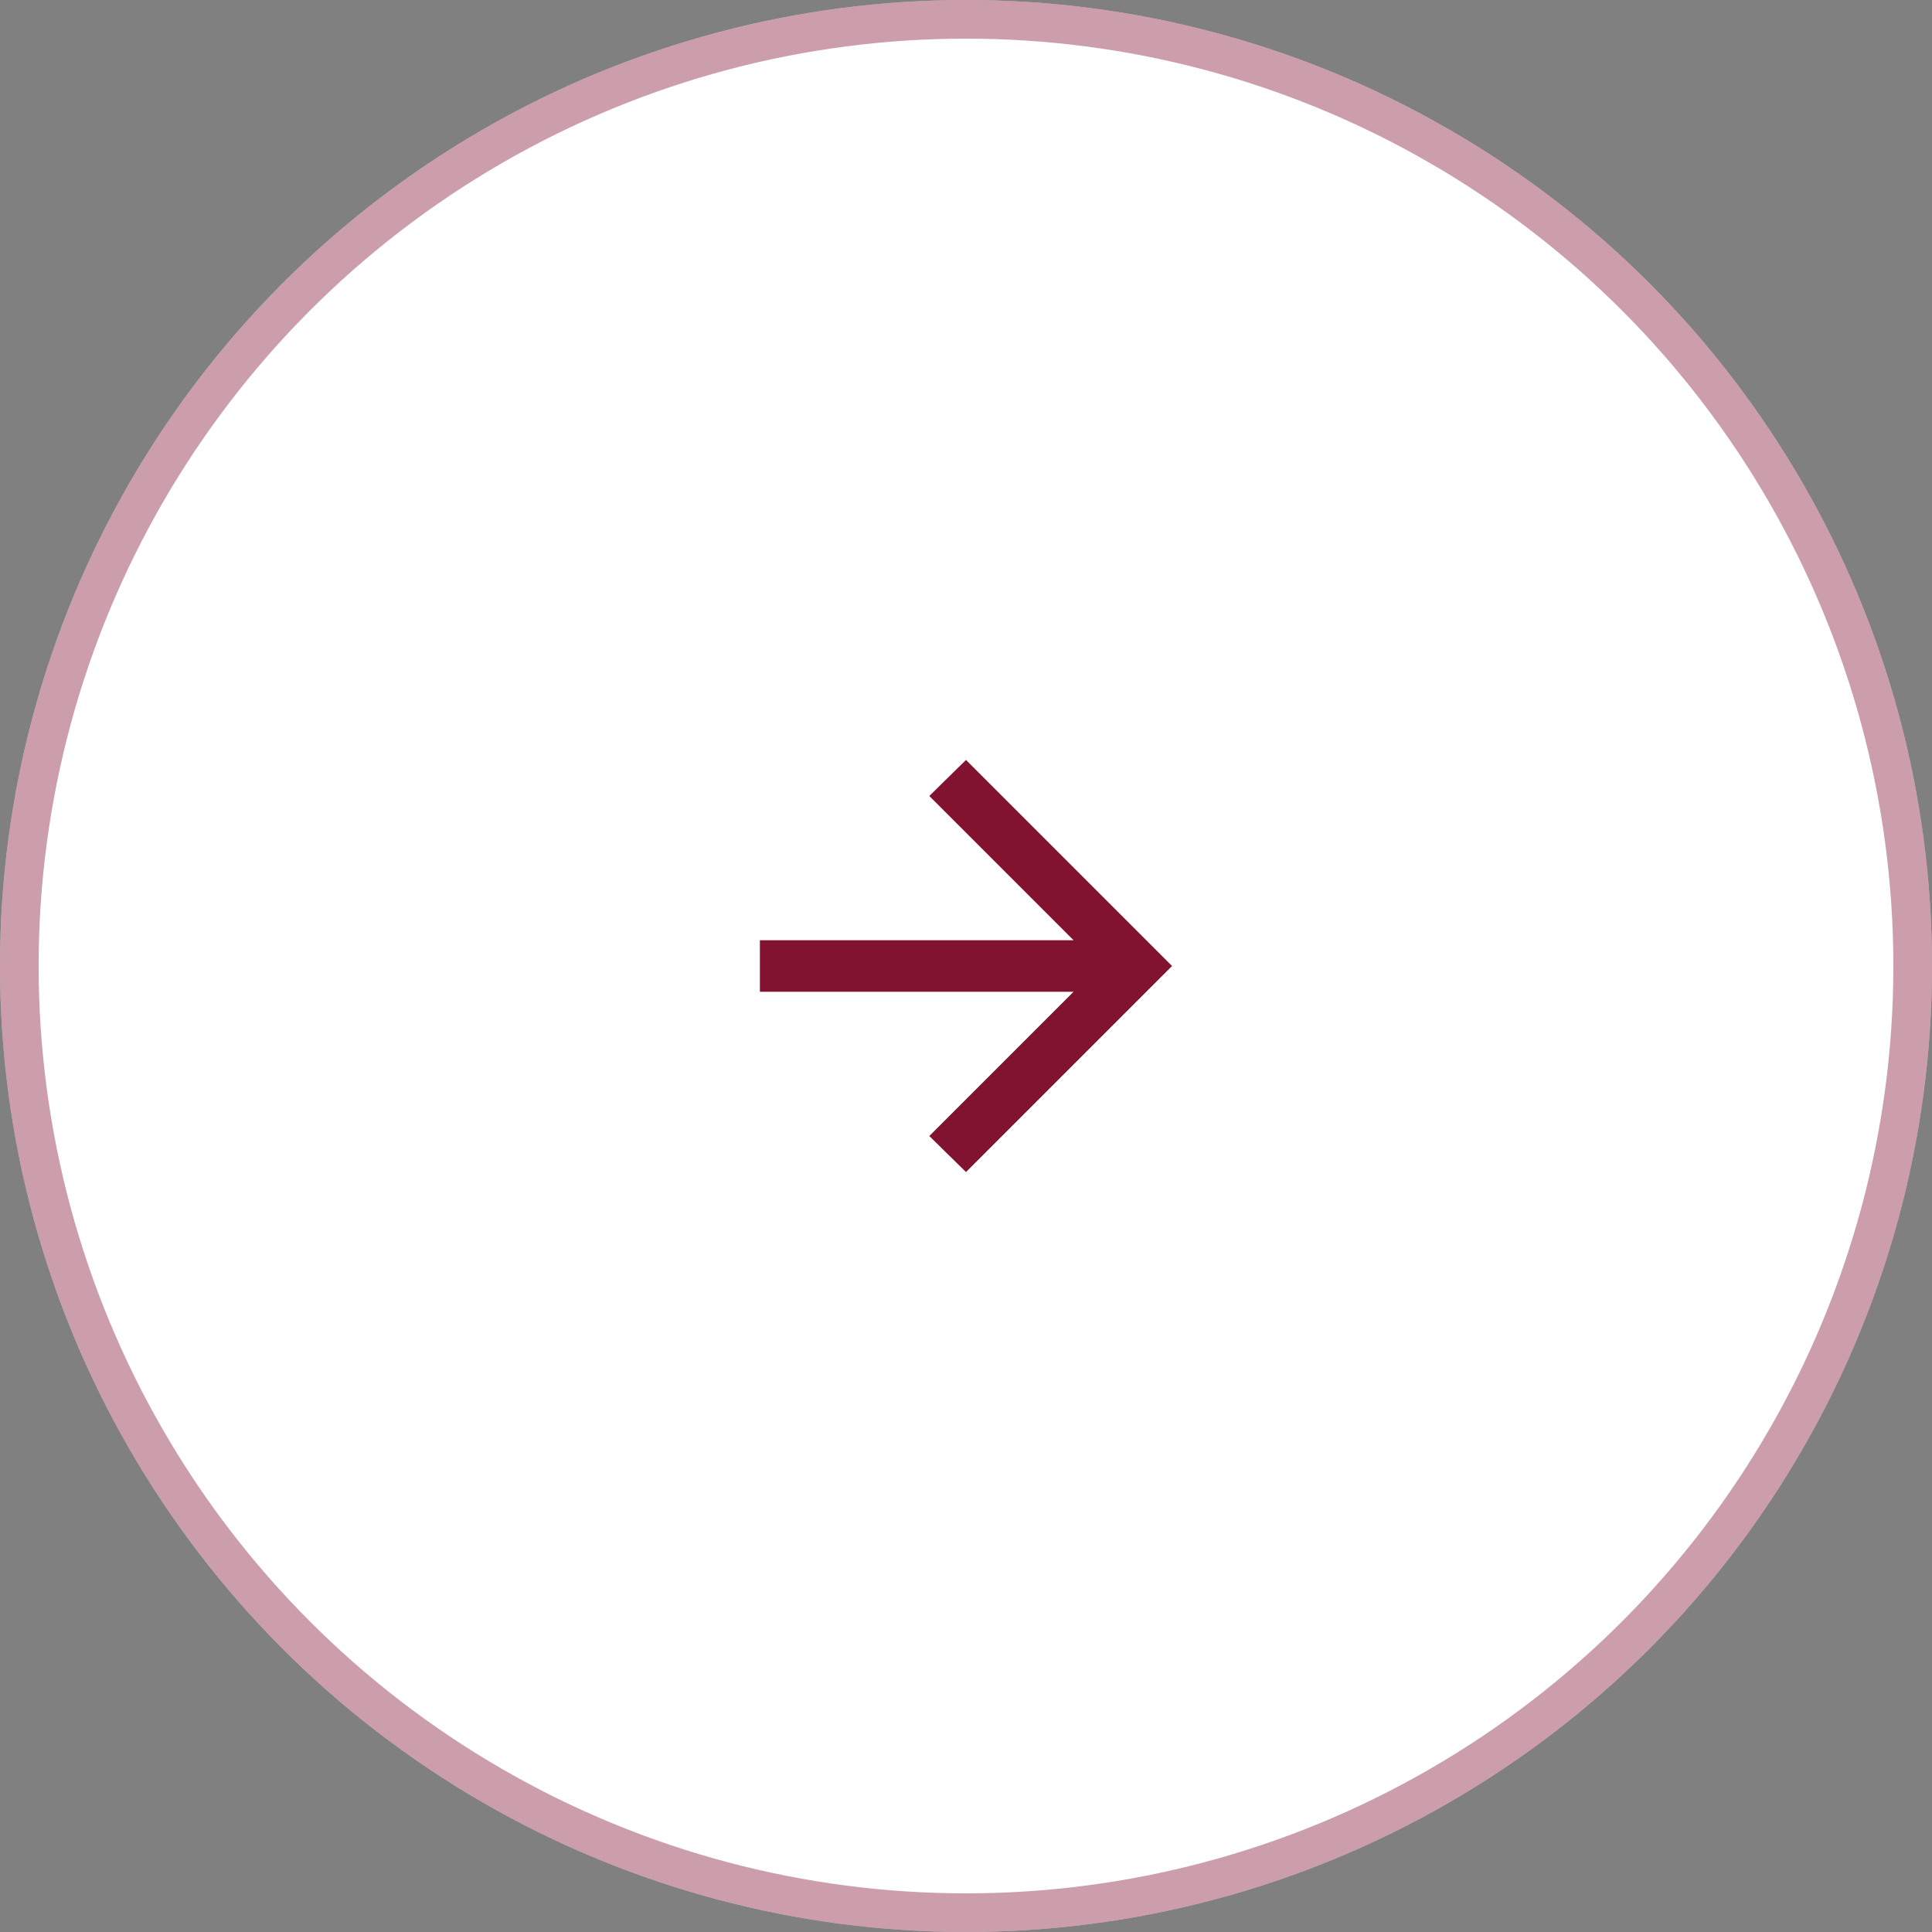
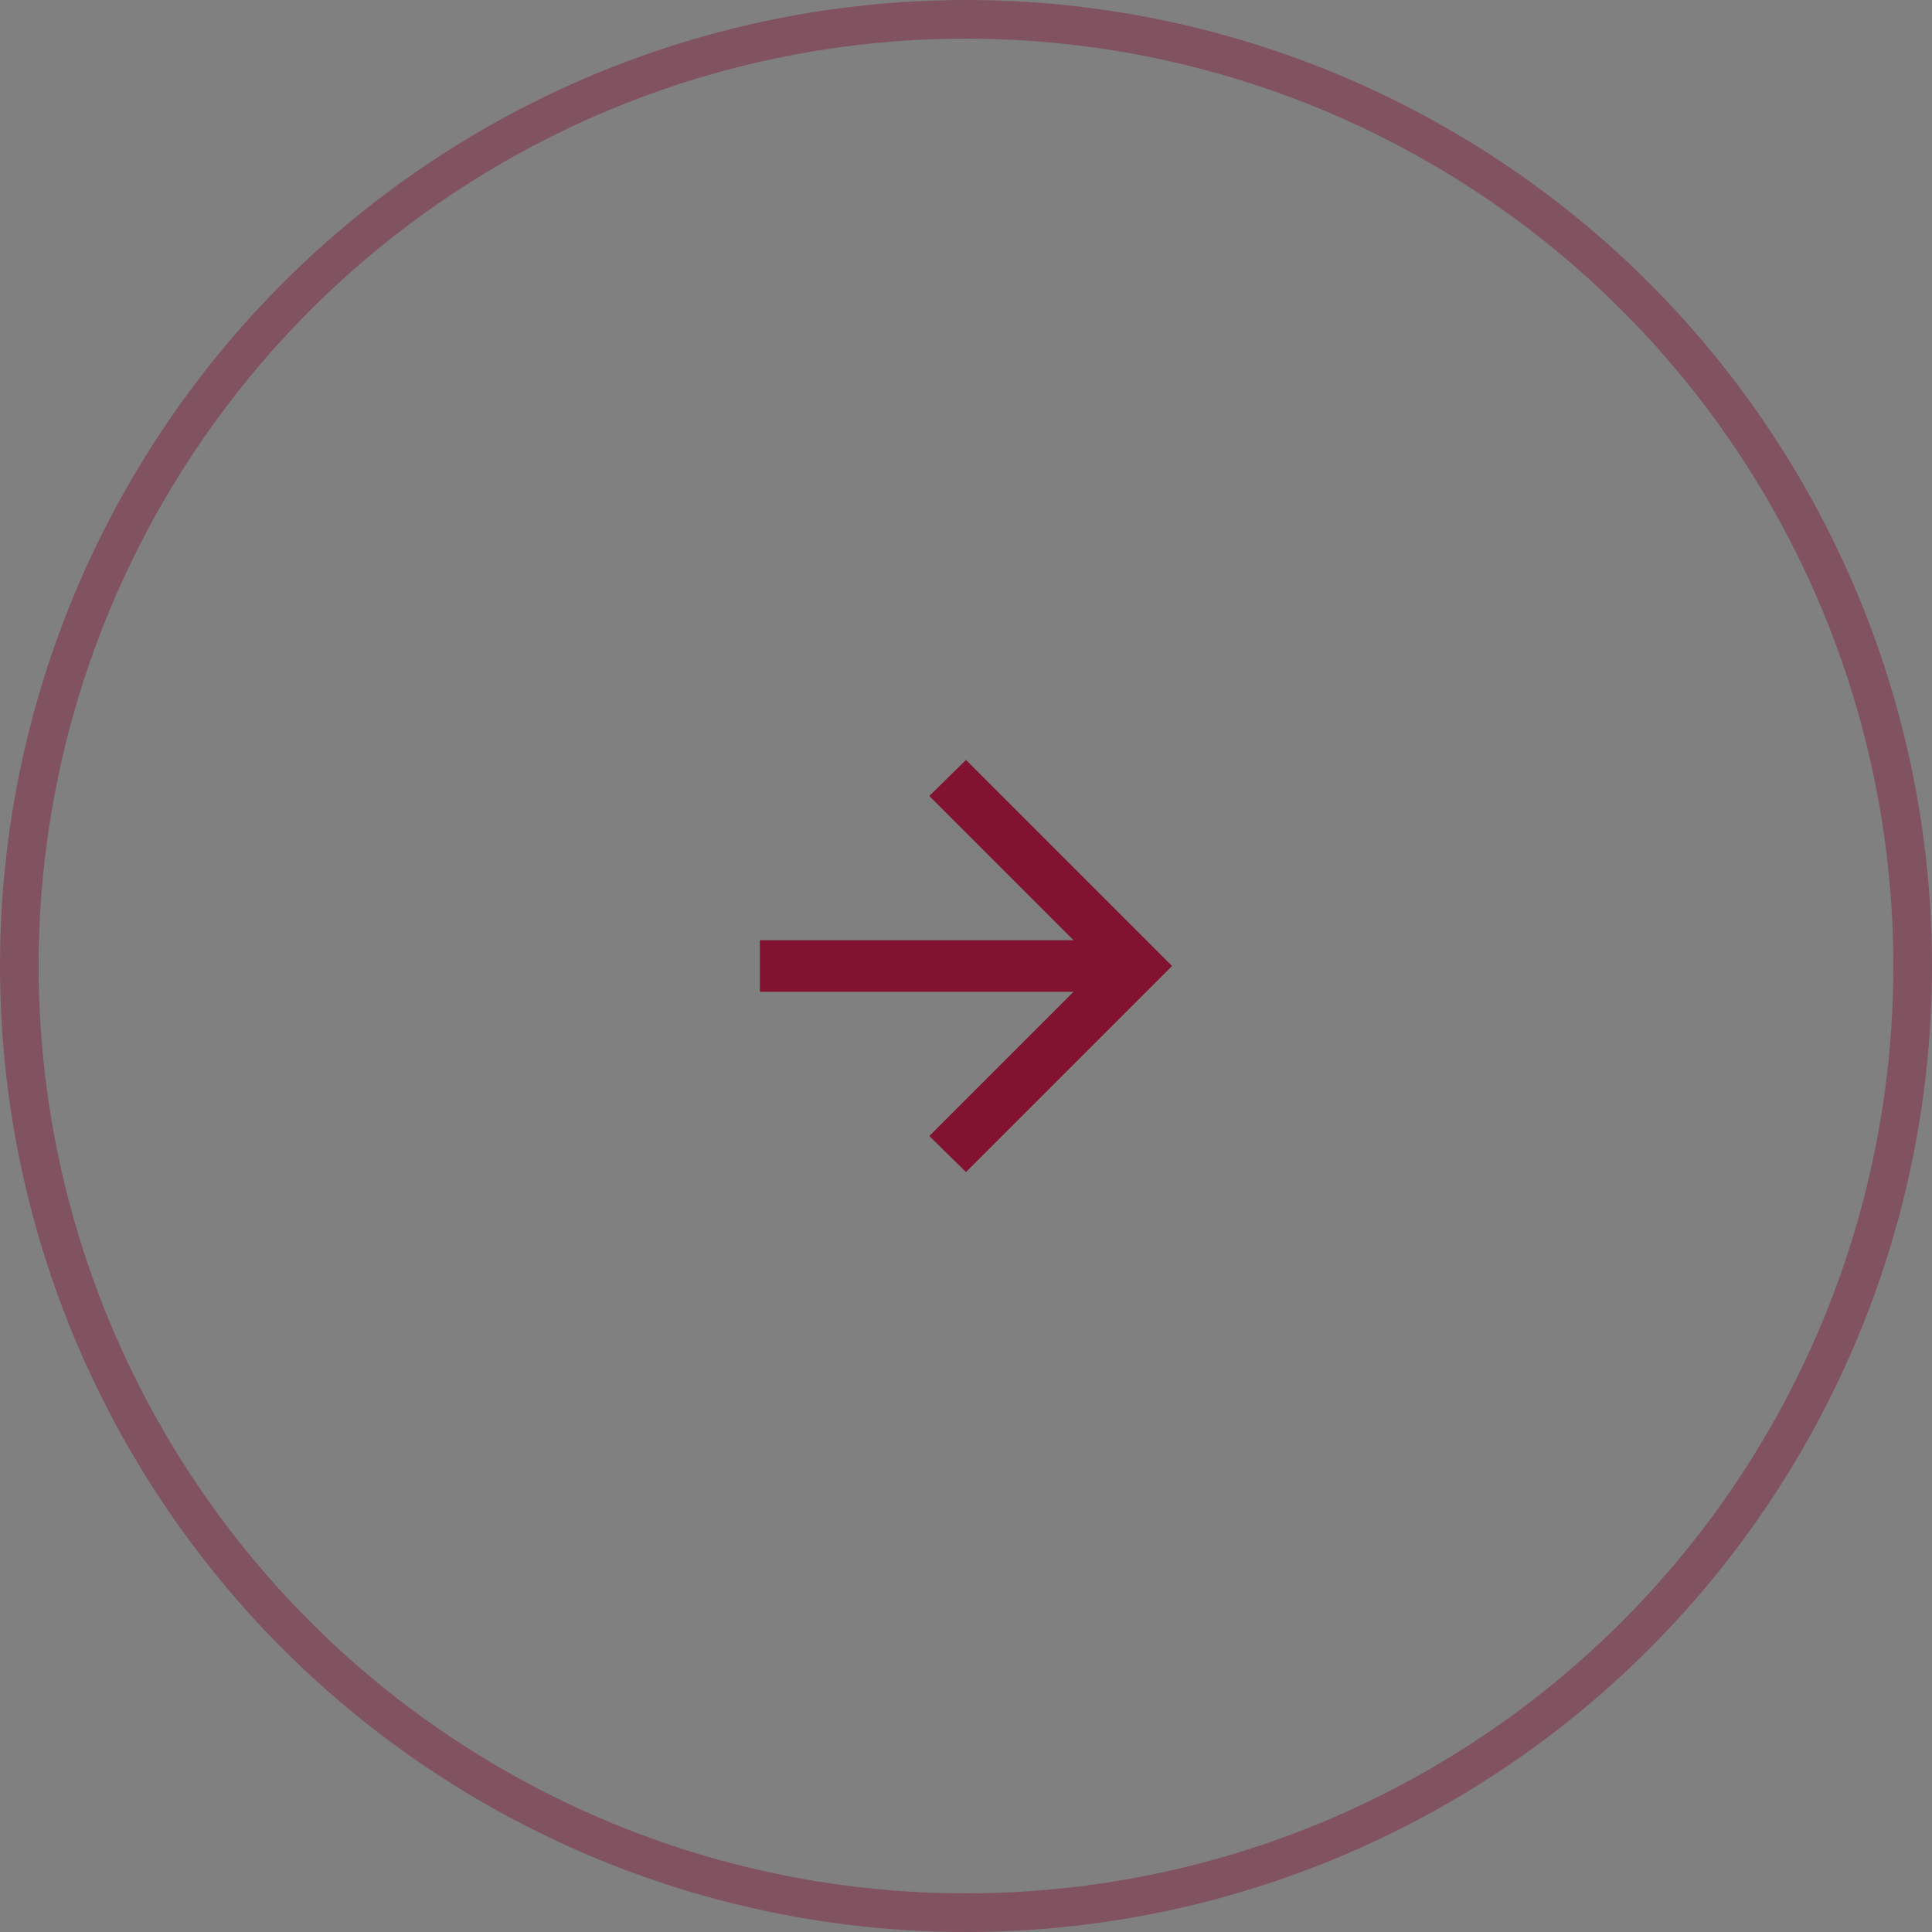
<svg xmlns="http://www.w3.org/2000/svg" width="50" height="50" viewBox="0 0 50 50" fill="none">
  <rect x="0" y="0" width="50" height="50" fill="#808080" stroke="none" />
-   <circle cx="25" cy="25" r="25" fill="white" />
  <circle cx="25" cy="25" r="24.5" stroke="#811331" stroke-opacity="0.41" />
  <path d="M27.783 25.667H19.666V24.333H27.783L24.05 20.6L25 19.667L30.333 25L25 30.333L24.05 29.4L27.783 25.667Z" fill="#811331" />
</svg>